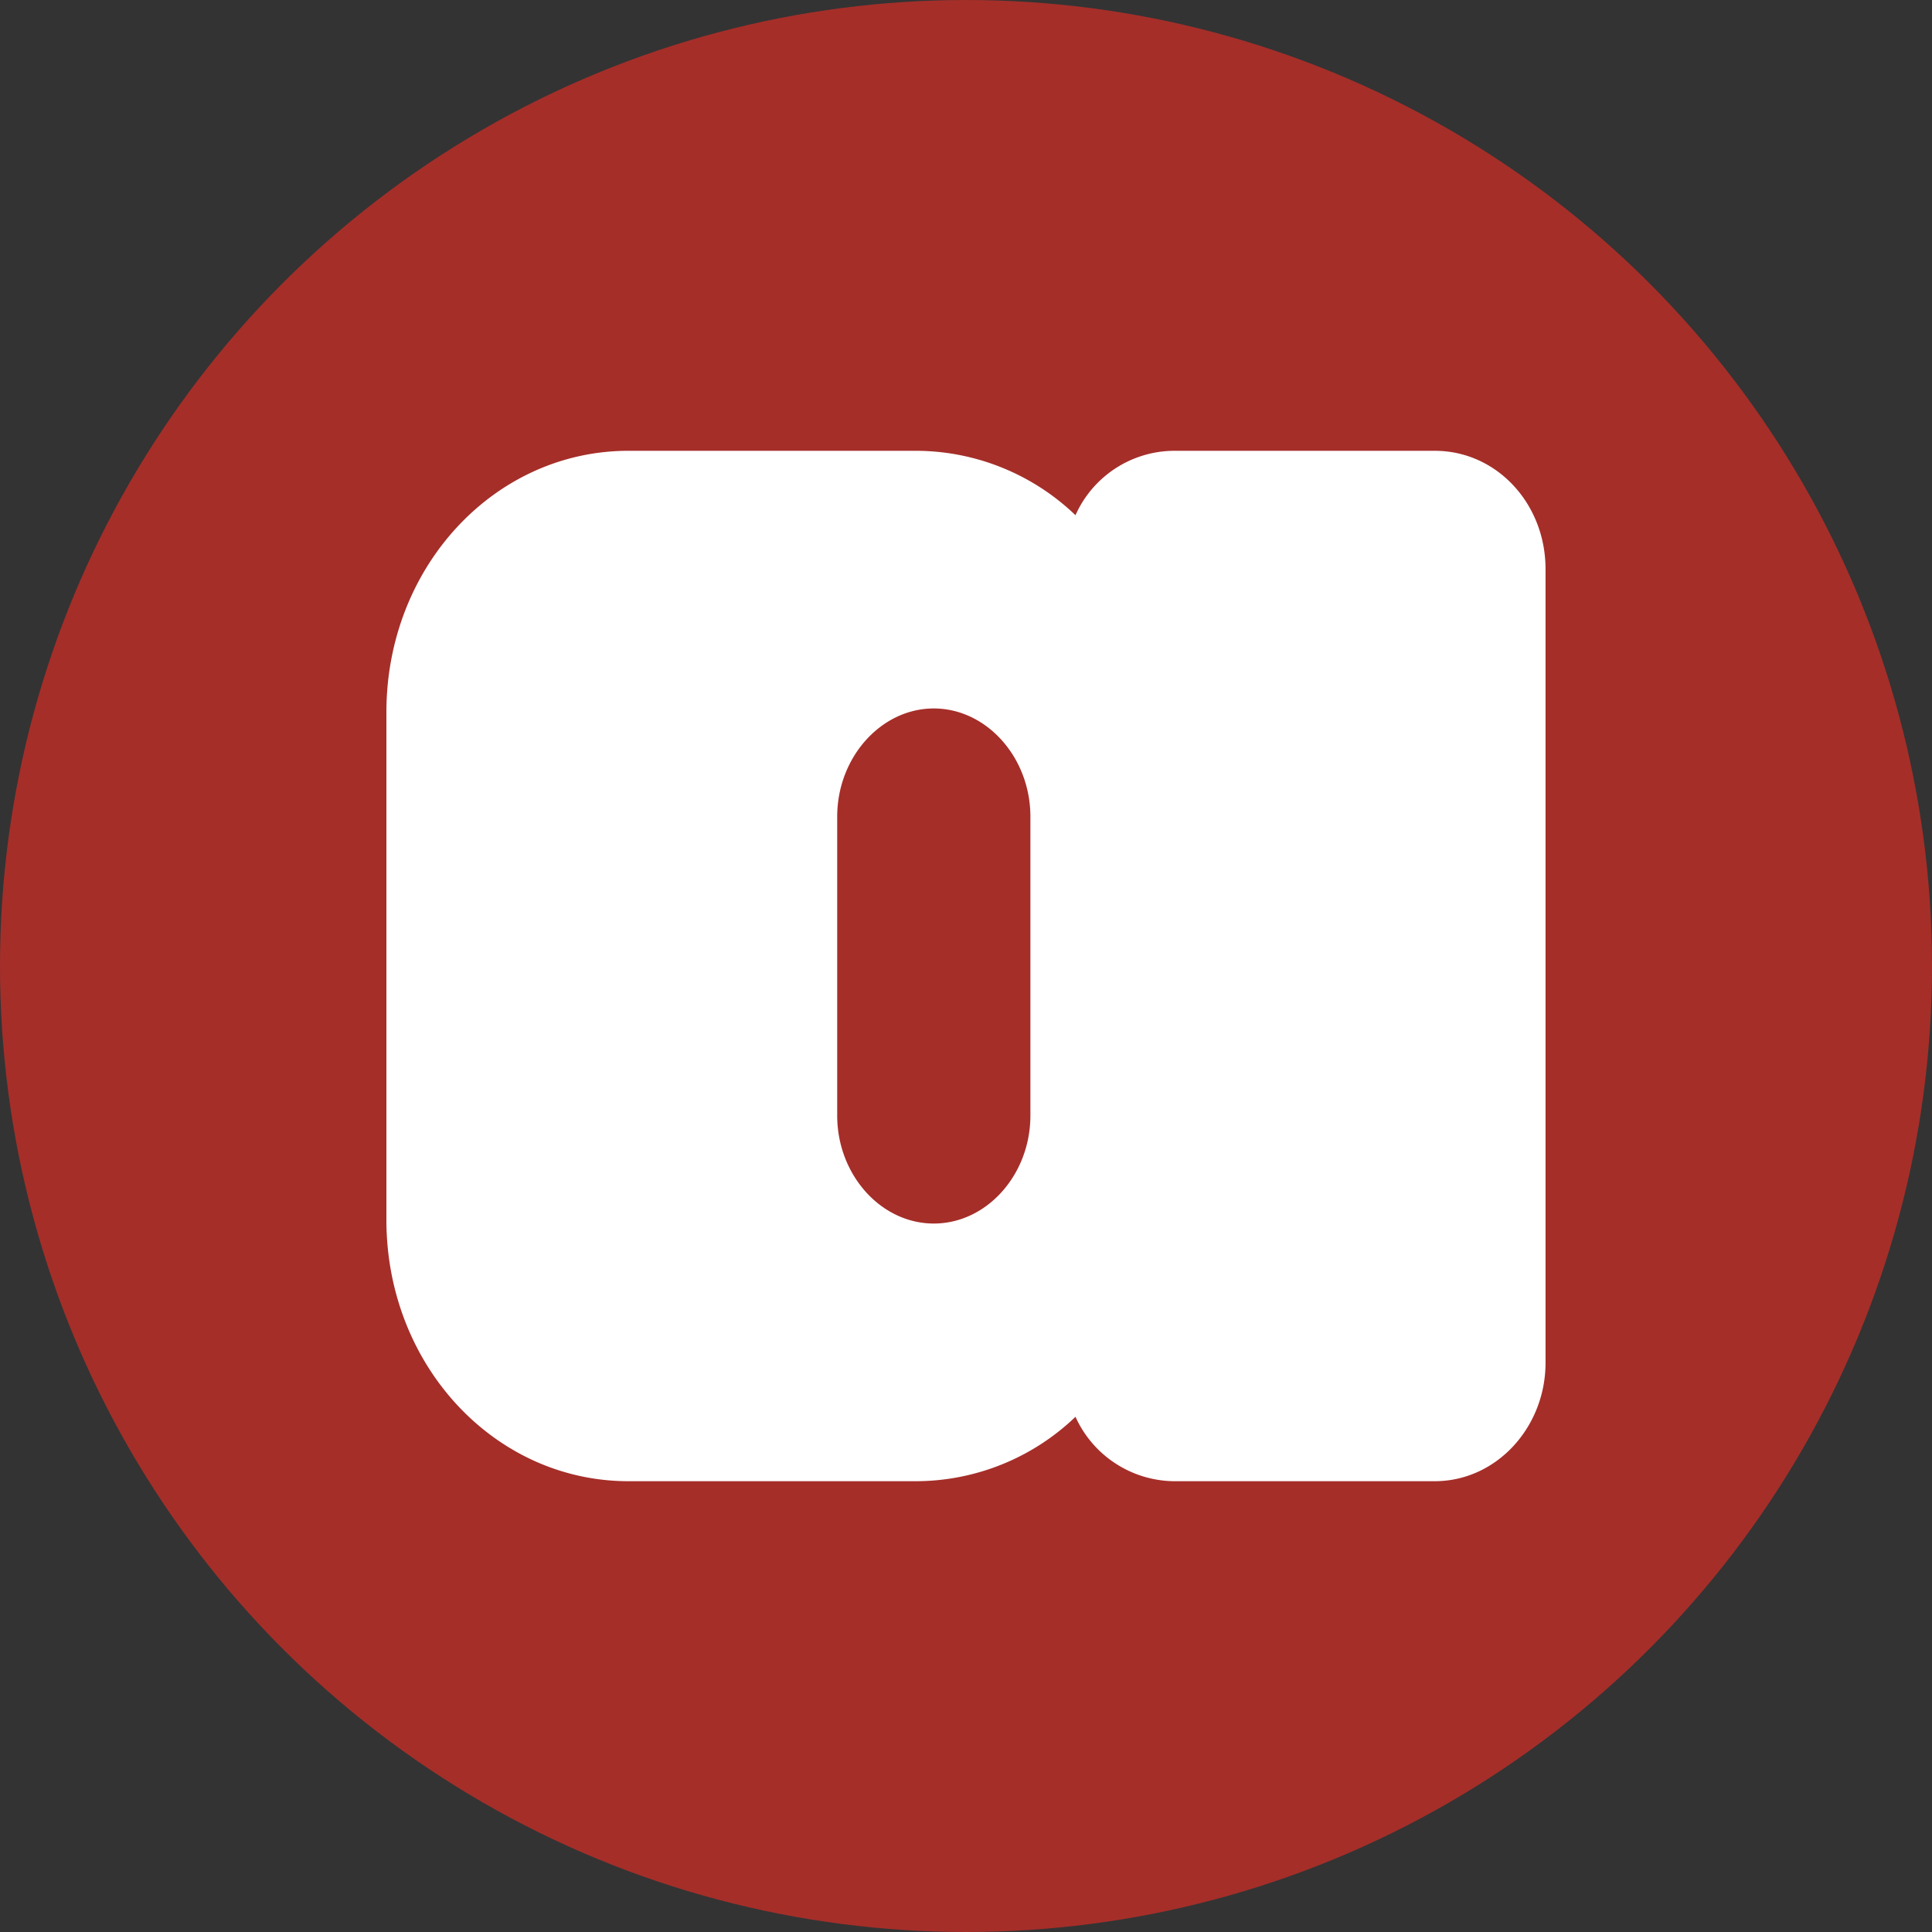
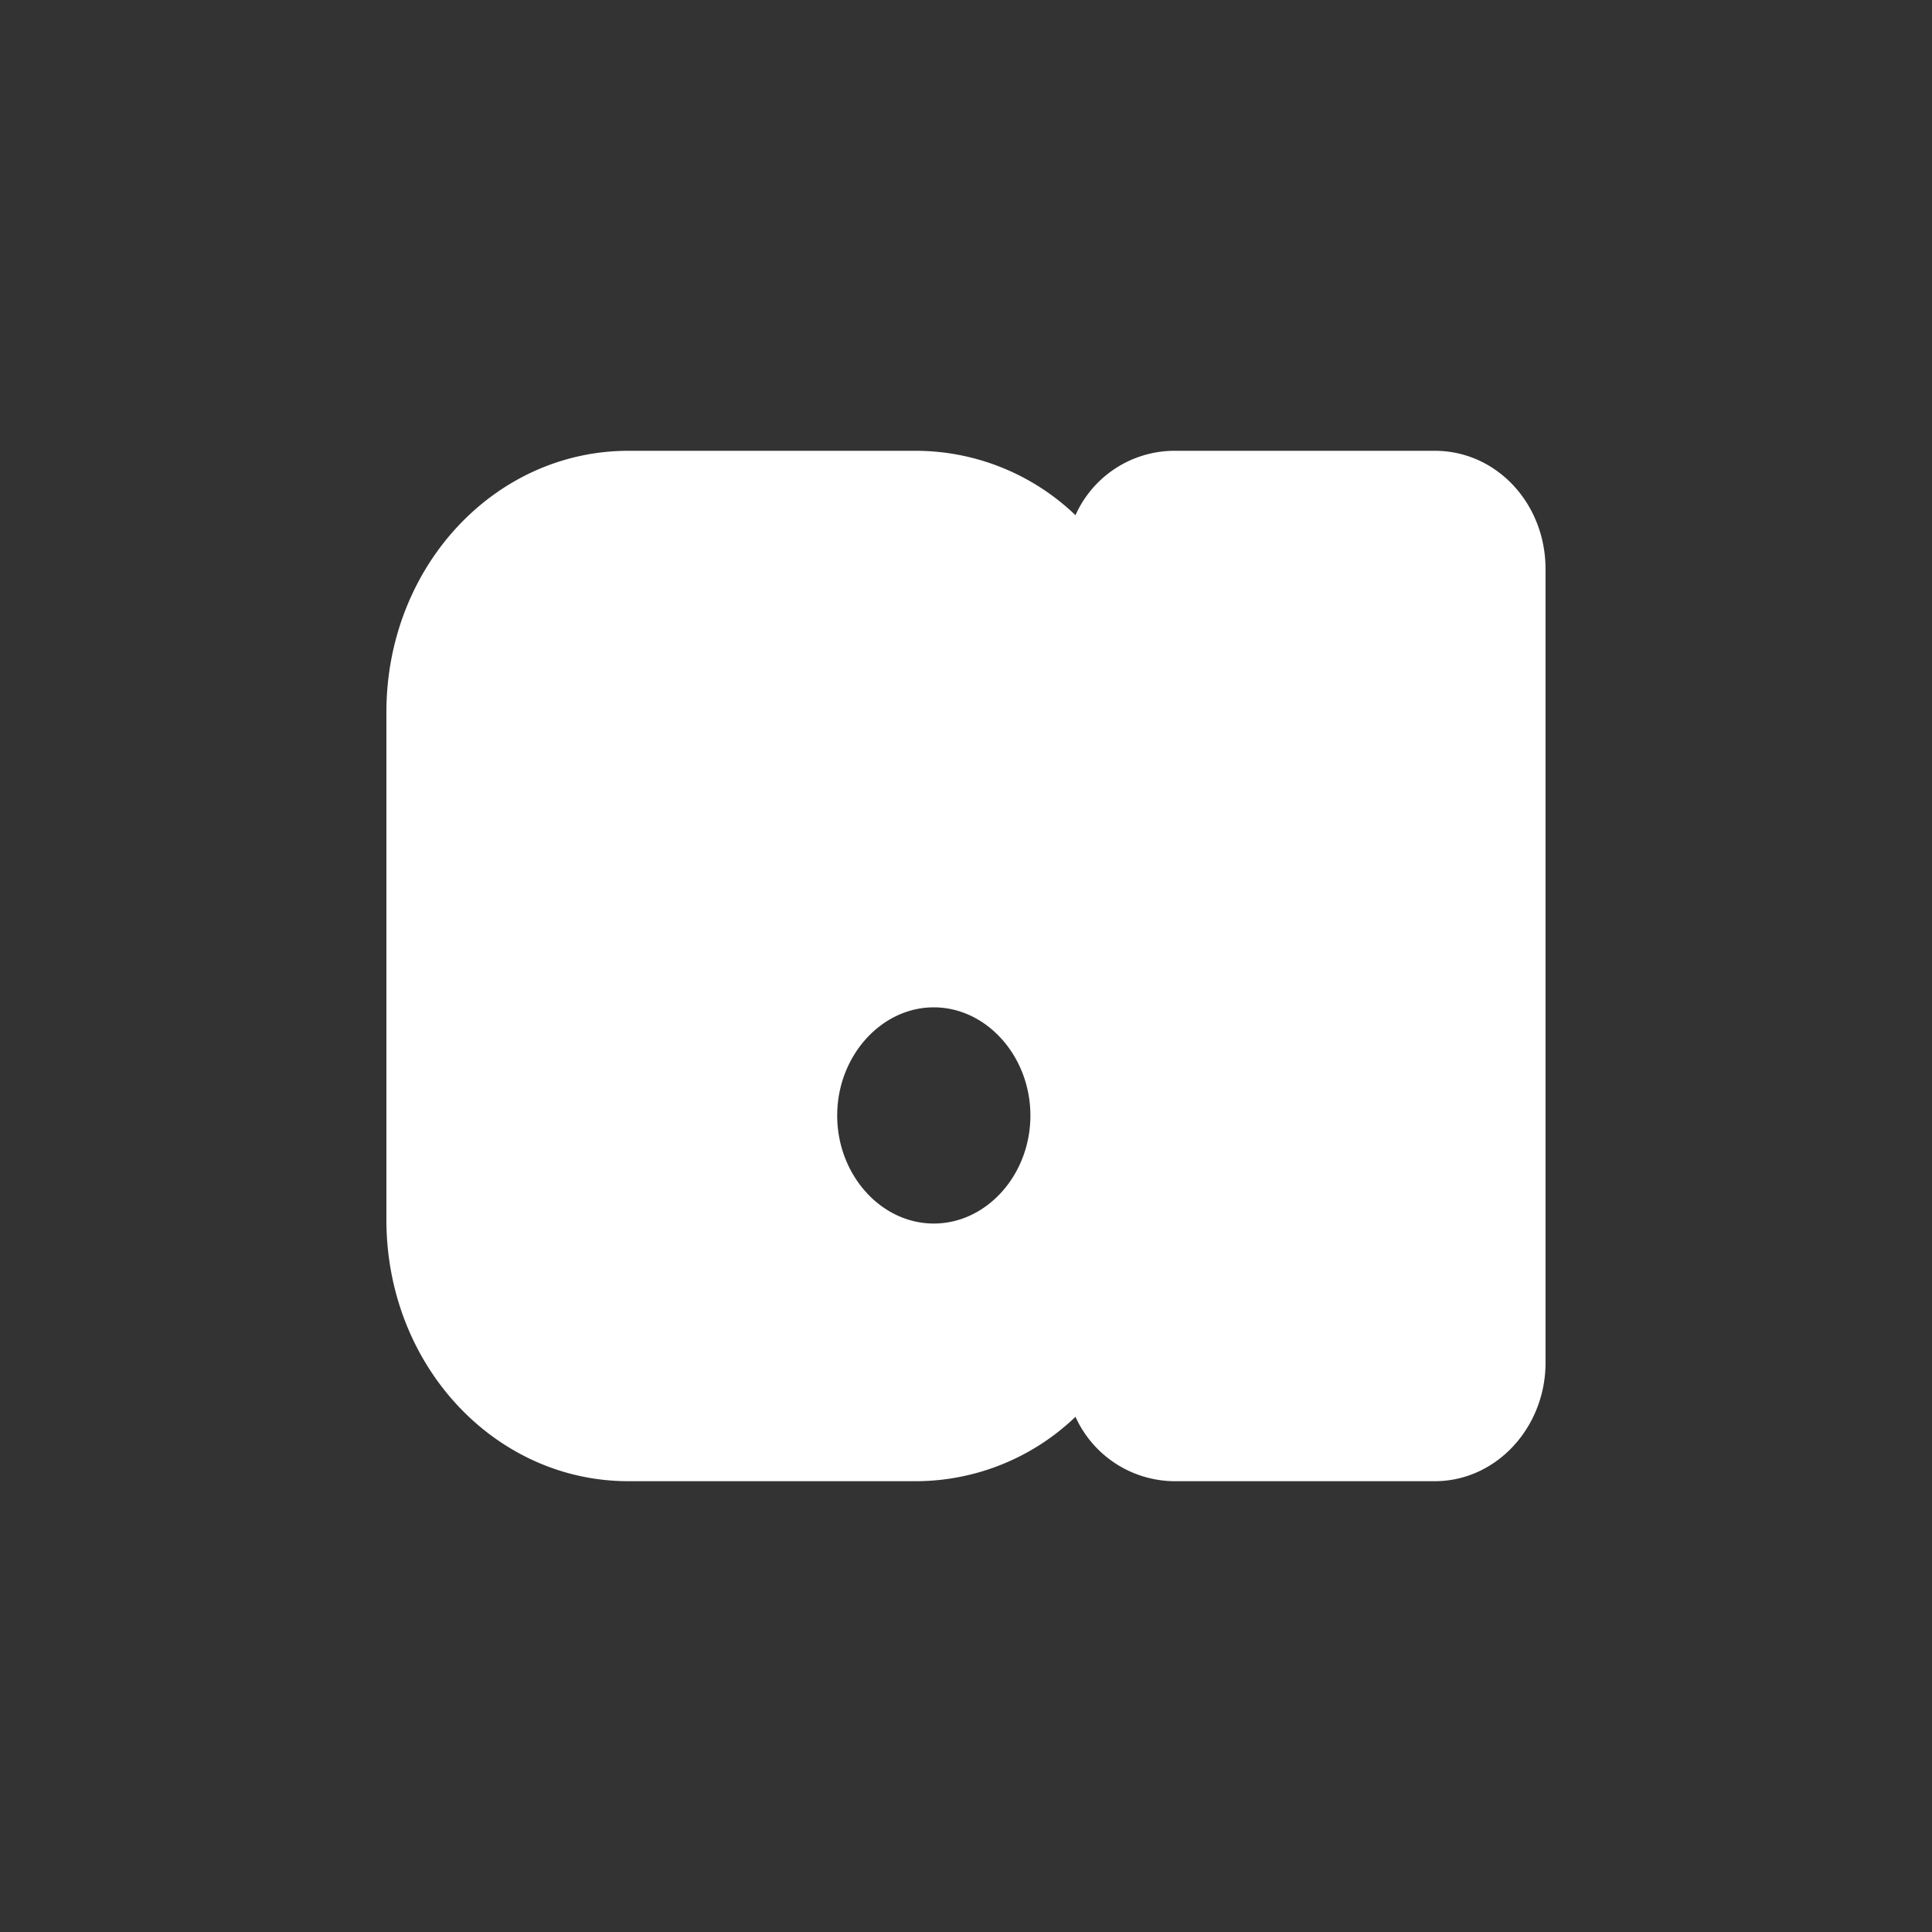
<svg xmlns="http://www.w3.org/2000/svg" id="Layer_1" data-name="Layer 1" viewBox="0 0 300 300" width="300" height="300">
  <rect x="0" y="0" width="300" height="300" fill="#333333" stroke="none" />
  <defs>
    <clipPath id="bz_circular_clip">
      <circle cx="150.0" cy="150.0" r="150.0" />
    </clipPath>
  </defs>
  <g clip-path="url(#bz_circular_clip)">
-     <rect x="-1.5" y="-1.5" width="303" height="303" fill="#a52e29" />
-     <path d="M222.79,70H182.2A16.87,16.87,0,0,0,167,80a35.88,35.88,0,0,0-24.6-10H97.59C76.8,70,60,88,60,110.6v78.8C60,212,76.8,230,97.59,230h44.82A35.88,35.88,0,0,0,167,220a17,17,0,0,0,15.19,10h40.59c9.6,0,17.21-8.39,17.21-18.39V88.39C240,78.2,232.39,70,222.79,70ZM160,173.22c0,9.19-6.78,16.77-15,16.77s-15-7.58-15-16.77V126.81c0-9.19,6.8-16.8,15-16.8s15,7.61,15,16.8Z" fill="#fff" />
+     <path d="M222.79,70H182.2A16.87,16.87,0,0,0,167,80a35.88,35.88,0,0,0-24.6-10H97.59C76.8,70,60,88,60,110.6v78.8C60,212,76.8,230,97.59,230h44.82A35.88,35.88,0,0,0,167,220a17,17,0,0,0,15.19,10h40.59c9.6,0,17.21-8.39,17.21-18.39V88.39C240,78.2,232.39,70,222.79,70ZM160,173.22c0,9.19-6.78,16.77-15,16.77s-15-7.58-15-16.77c0-9.19,6.8-16.8,15-16.8s15,7.61,15,16.8Z" fill="#fff" />
  </g>
</svg>